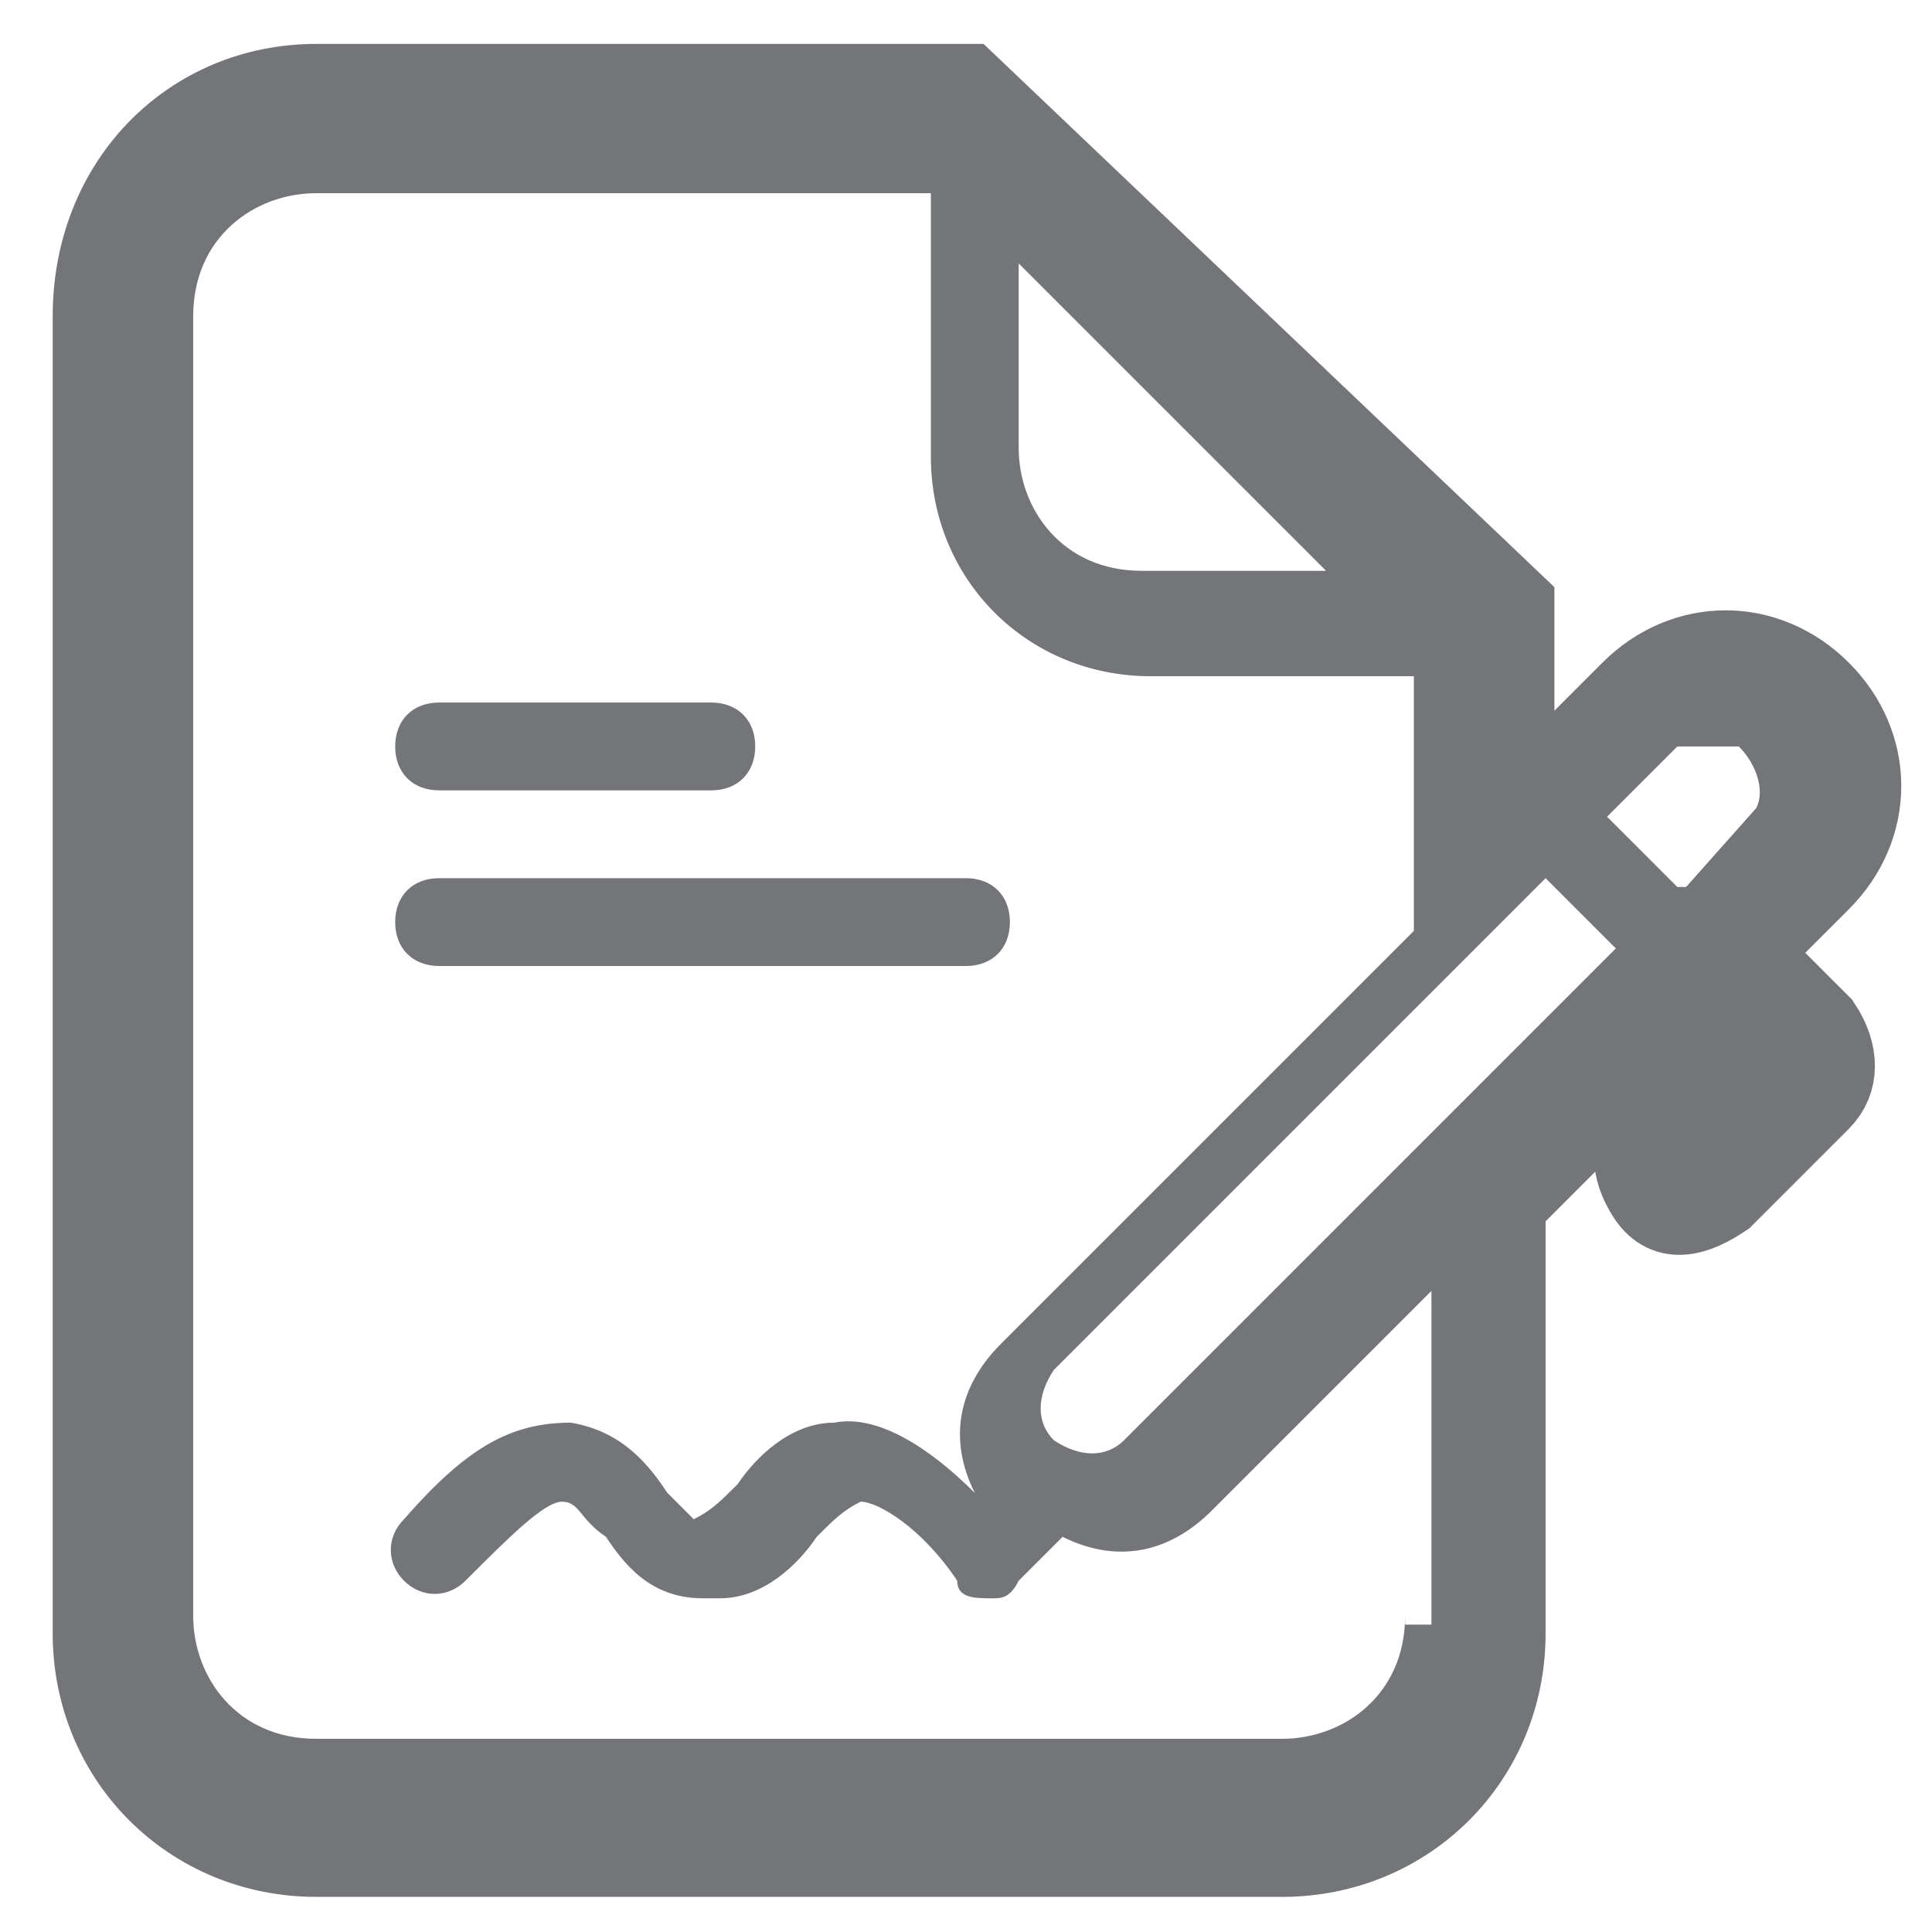
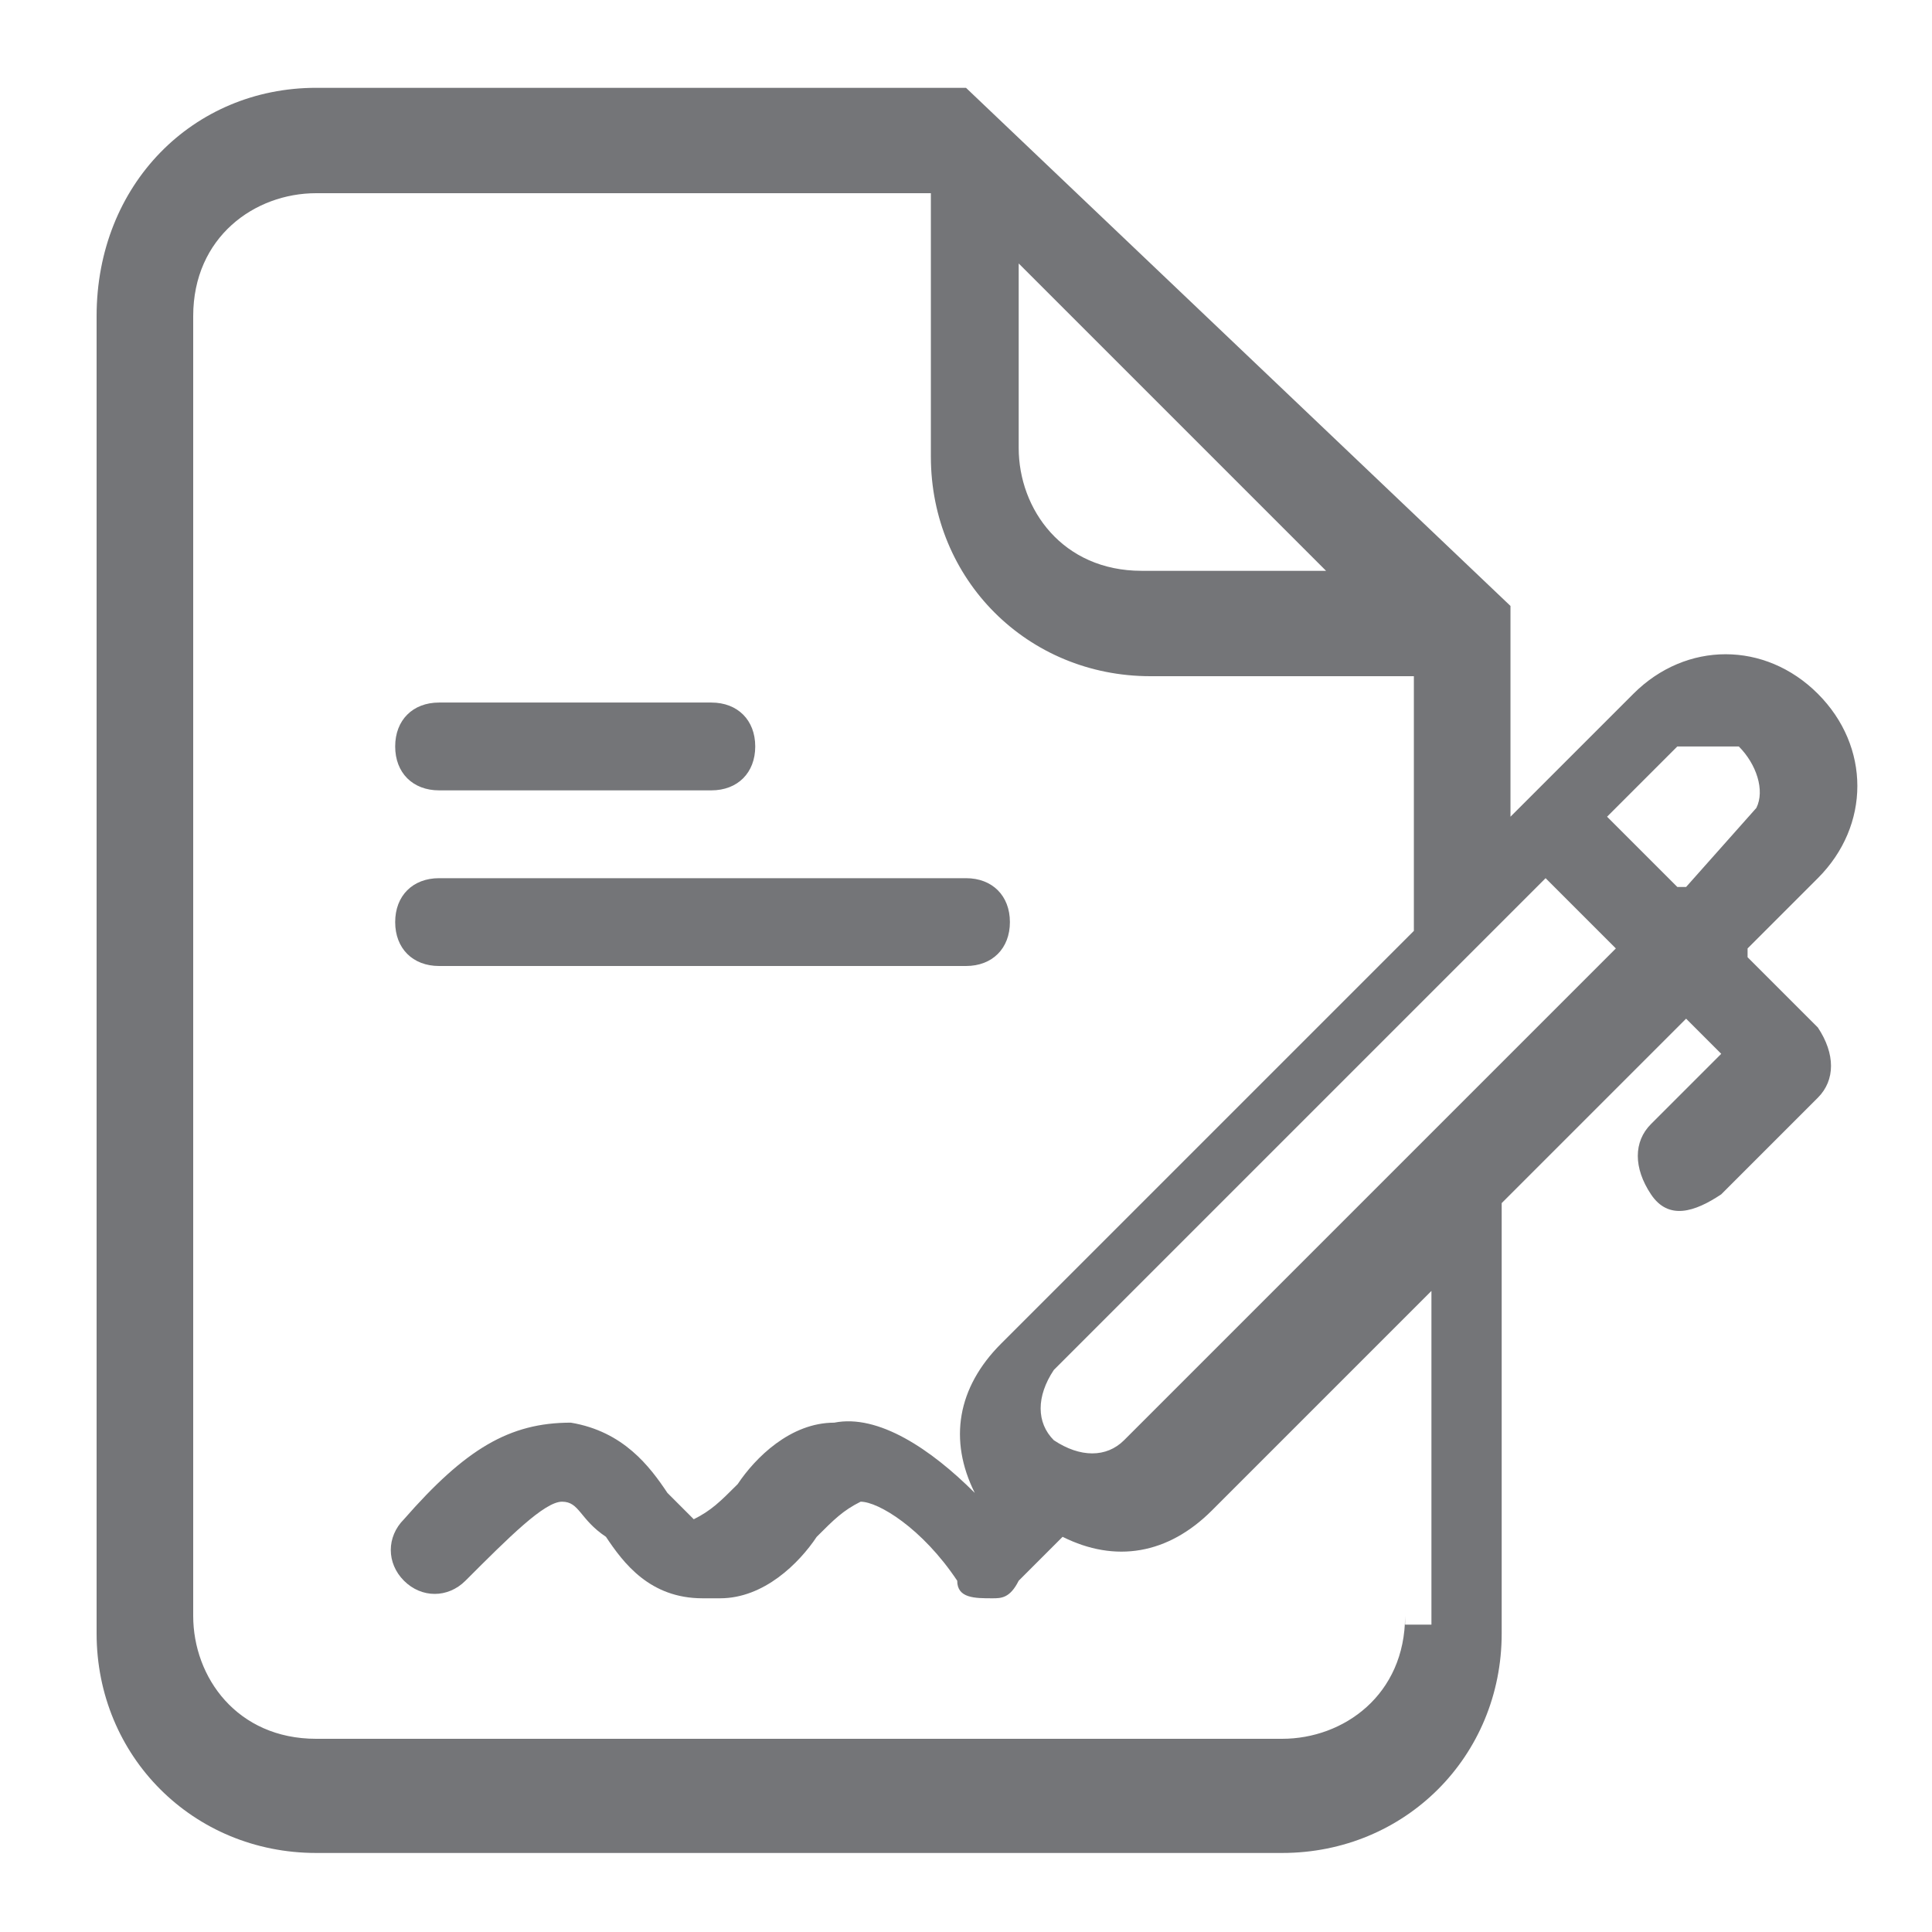
<svg xmlns="http://www.w3.org/2000/svg" id="Layer_1" data-name="Layer 1" width="22" height="22" version="1.1" viewBox="0 0 22 22">
  <defs>
    <style>
      .cls-1 {
        fill: none;
        stroke: #747578;
        stroke-miterlimit: 10;
      }

      .cls-2 {
        fill: #747578;
        stroke-width: 0px;
      }
    </style>
  </defs>
-   <path class="cls-1" d="M19.9,10.8l.8-.8c.6-.6.6-1.5,0-2.1s-1.5-.6-2.1,0l-1.4,1.4v-2.4L11,1H3.6c-1.4,0-2.5,1.1-2.5,2.6v15c0,1.4,1.1,2.5,2.5,2.5h11c1.4,0,2.5-1.1,2.5-2.5v-4.9l2.1-2.1.4.4-.8.8c-.2.2-.2.5,0,.8s.5.2.8,0h0l1.1-1.1c.2-.2.2-.5,0-.8l-.8-.8h0Z" />
  <path class="cls-2" d="M19.9,10.8l.8-.8c.6-.6.6-1.5,0-2.1s-1.5-.6-2.1,0l-1.4,1.4v-2.4L11,1H3.6c-1.4,0-2.5,1.1-2.5,2.6v15c0,1.4,1.1,2.5,2.5,2.5h11c1.4,0,2.5-1.1,2.5-2.5v-4.9l2.1-2.1.4.4-.8.8c-.2.2-.2.5,0,.8s.5.2.8,0h0l1.1-1.1c.2-.2.2-.5,0-.8l-.8-.8h0ZM11.6,3l3.5,3.5h-2.1c-.9,0-1.4-.7-1.4-1.4v-2.1ZM16,18.4c0,.9-.7,1.4-1.4,1.4H3.6c-.9,0-1.4-.7-1.4-1.4V3.6c0-.9.7-1.4,1.4-1.4h7v3c0,1.4,1.1,2.5,2.5,2.5h3v2.9l-4.7,4.7c-.5.5-.6,1.1-.3,1.7h0c-.5-.5-1.1-.9-1.6-.8-.5,0-.9.4-1.1.7-.2.2-.3.3-.5.4,0,0-.2-.2-.3-.3-.2-.3-.5-.7-1.1-.8-.7,0-1.2.3-1.9,1.1-.2.2-.2.5,0,.7s.5.2.7,0h0c.5-.5.9-.9,1.1-.9s.2.2.5.4c.2.3.5.7,1.1.7h.2c.5,0,.9-.4,1.1-.7.2-.2.3-.3.5-.4.2,0,.7.3,1.1.9,0,.2.2.2.4.2h0c.1,0,.2,0,.3-.2l.5-.5c.6.3,1.2.2,1.7-.3l2.5-2.5v3.8h-.3ZM12.8,16.4c-.2.2-.5.2-.8,0h0c-.2-.2-.2-.5,0-.8l5.6-5.6.8.8s-5.6,5.6-5.6,5.6ZM19.1,10.1l-.2-.2-.6-.6.8-.8h.7c.2.2.3.5.2.7h0l-.8.9h-.1ZM4.5,8.5c0-.3.2-.5.5-.5h3.1c.3,0,.5.2.5.5s-.2.5-.5.5h-3.1c-.3,0-.5-.2-.5-.5h0ZM4.5,10.5c0-.3.2-.5.5-.5h6c.3,0,.5.2.5.5s-.2.5-.5.5h-6c-.3,0-.5-.2-.5-.5Z" />
</svg>